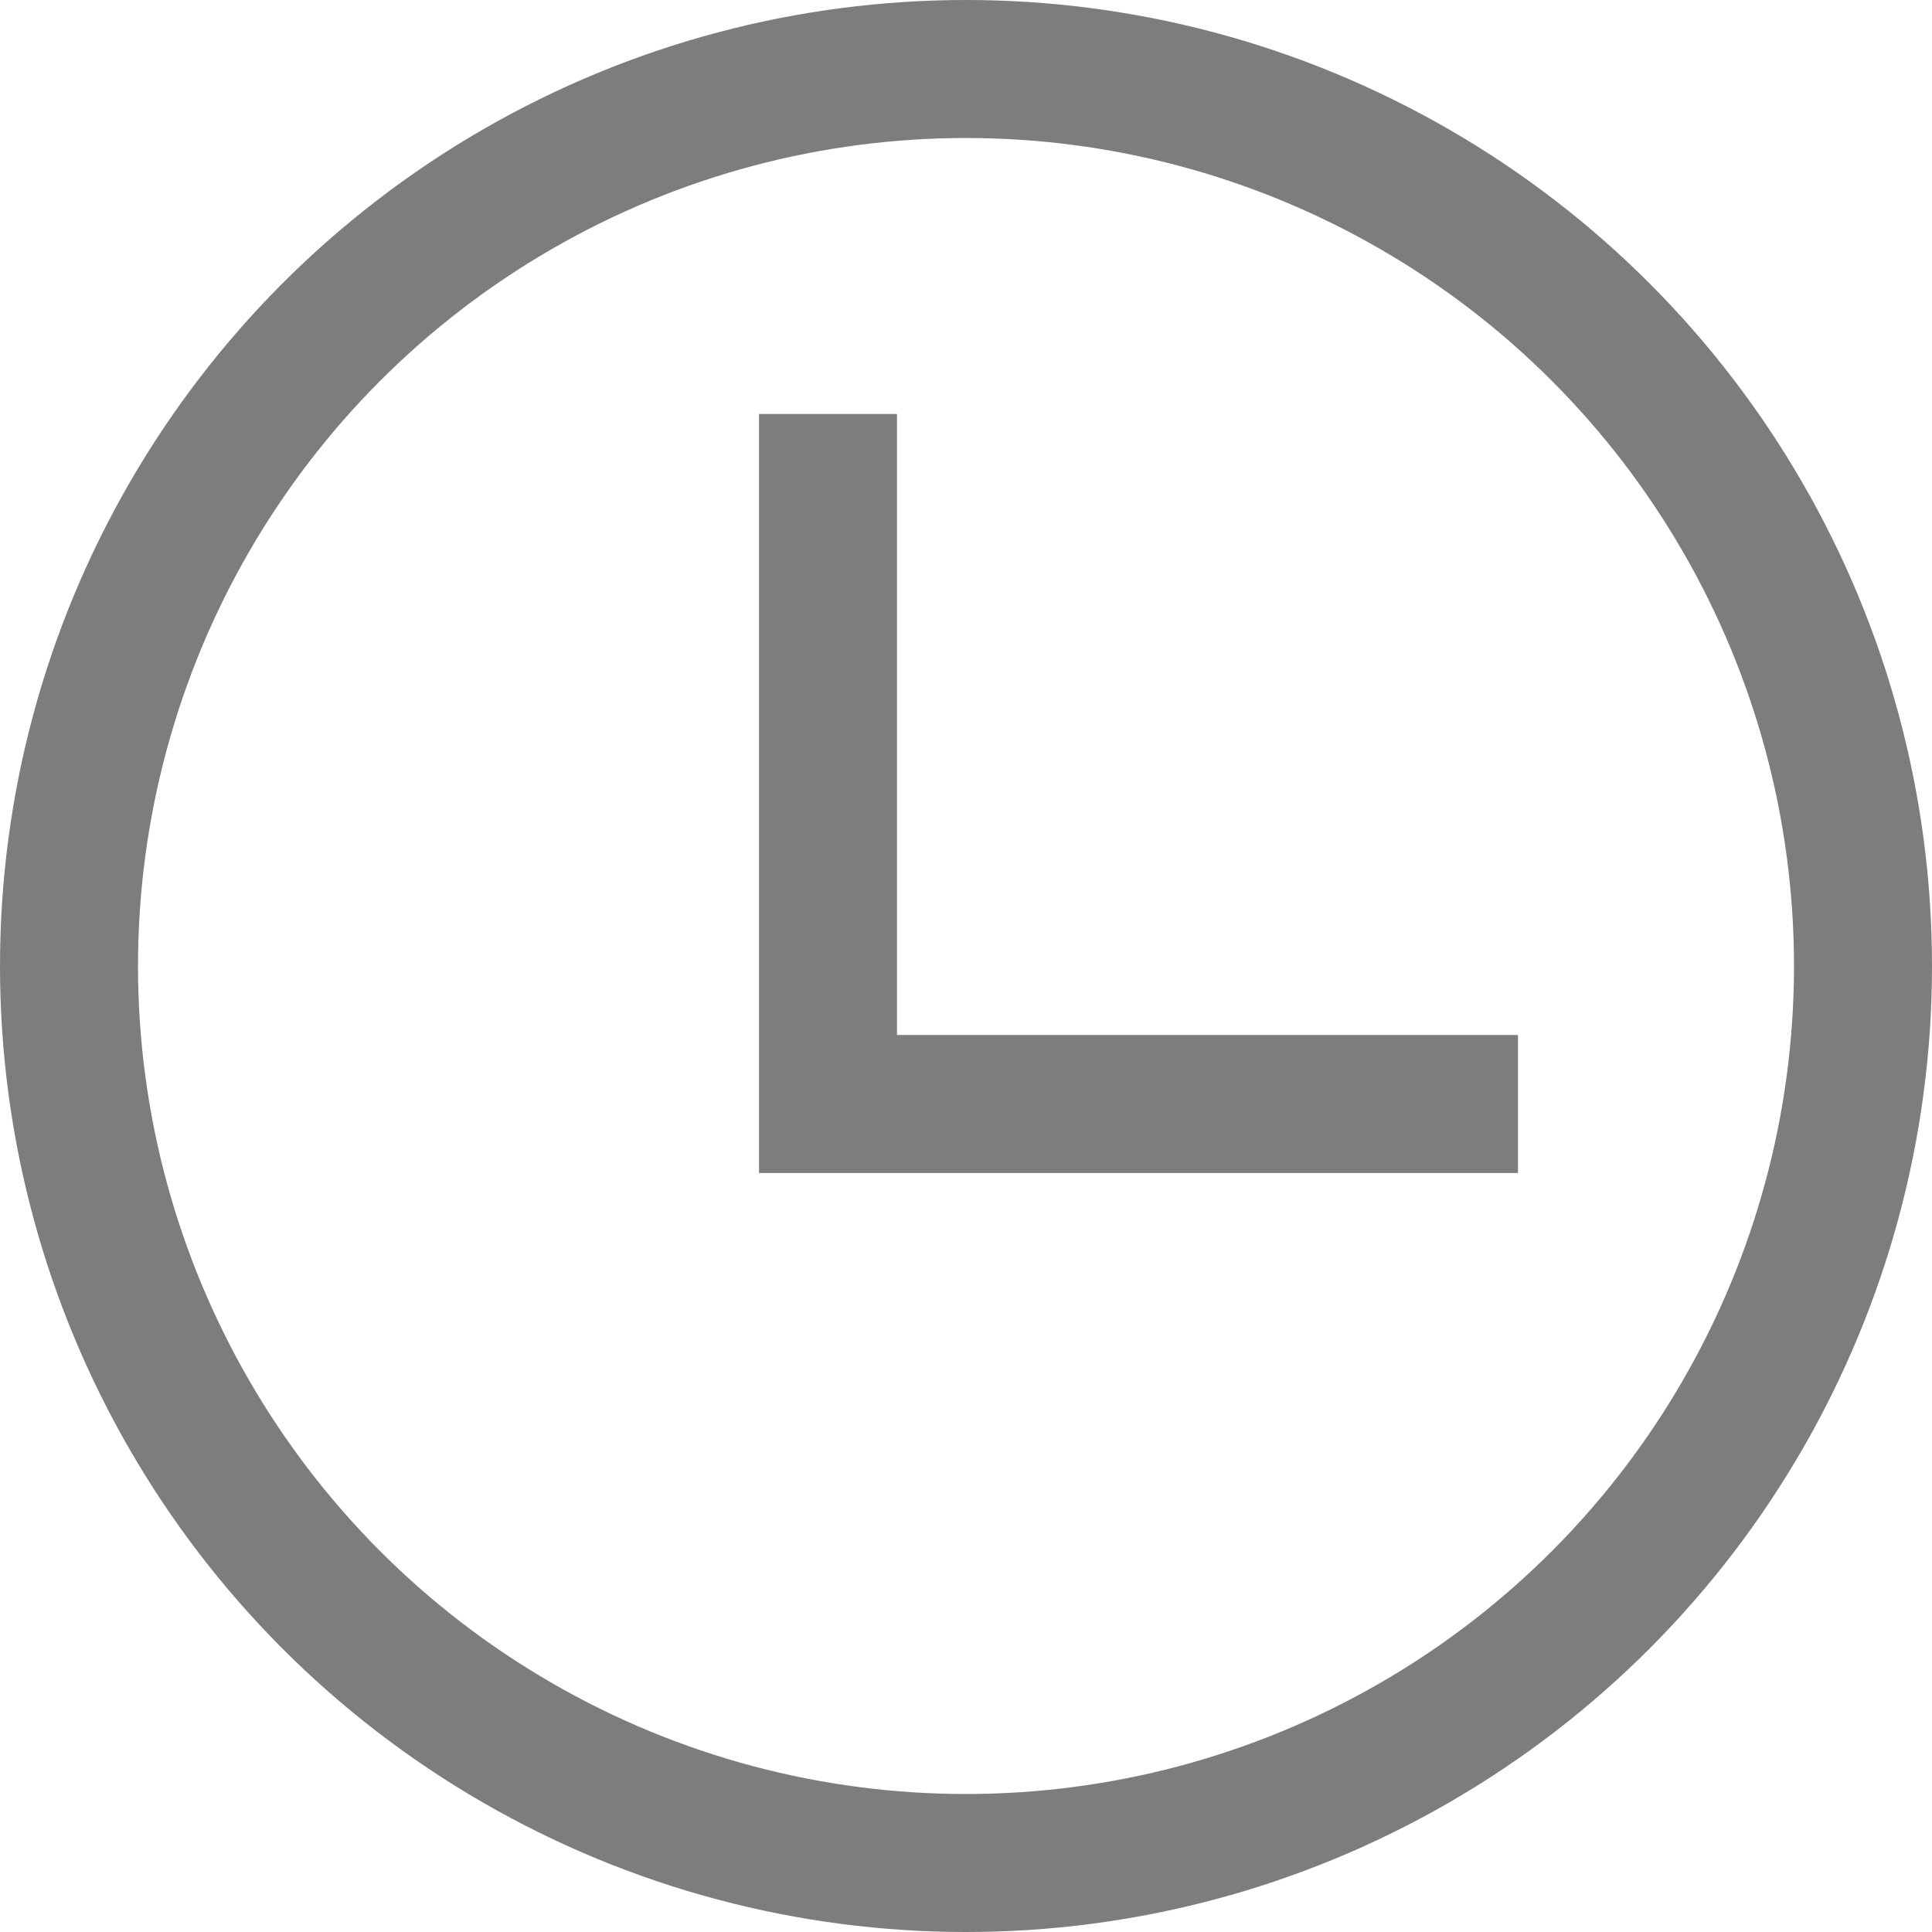
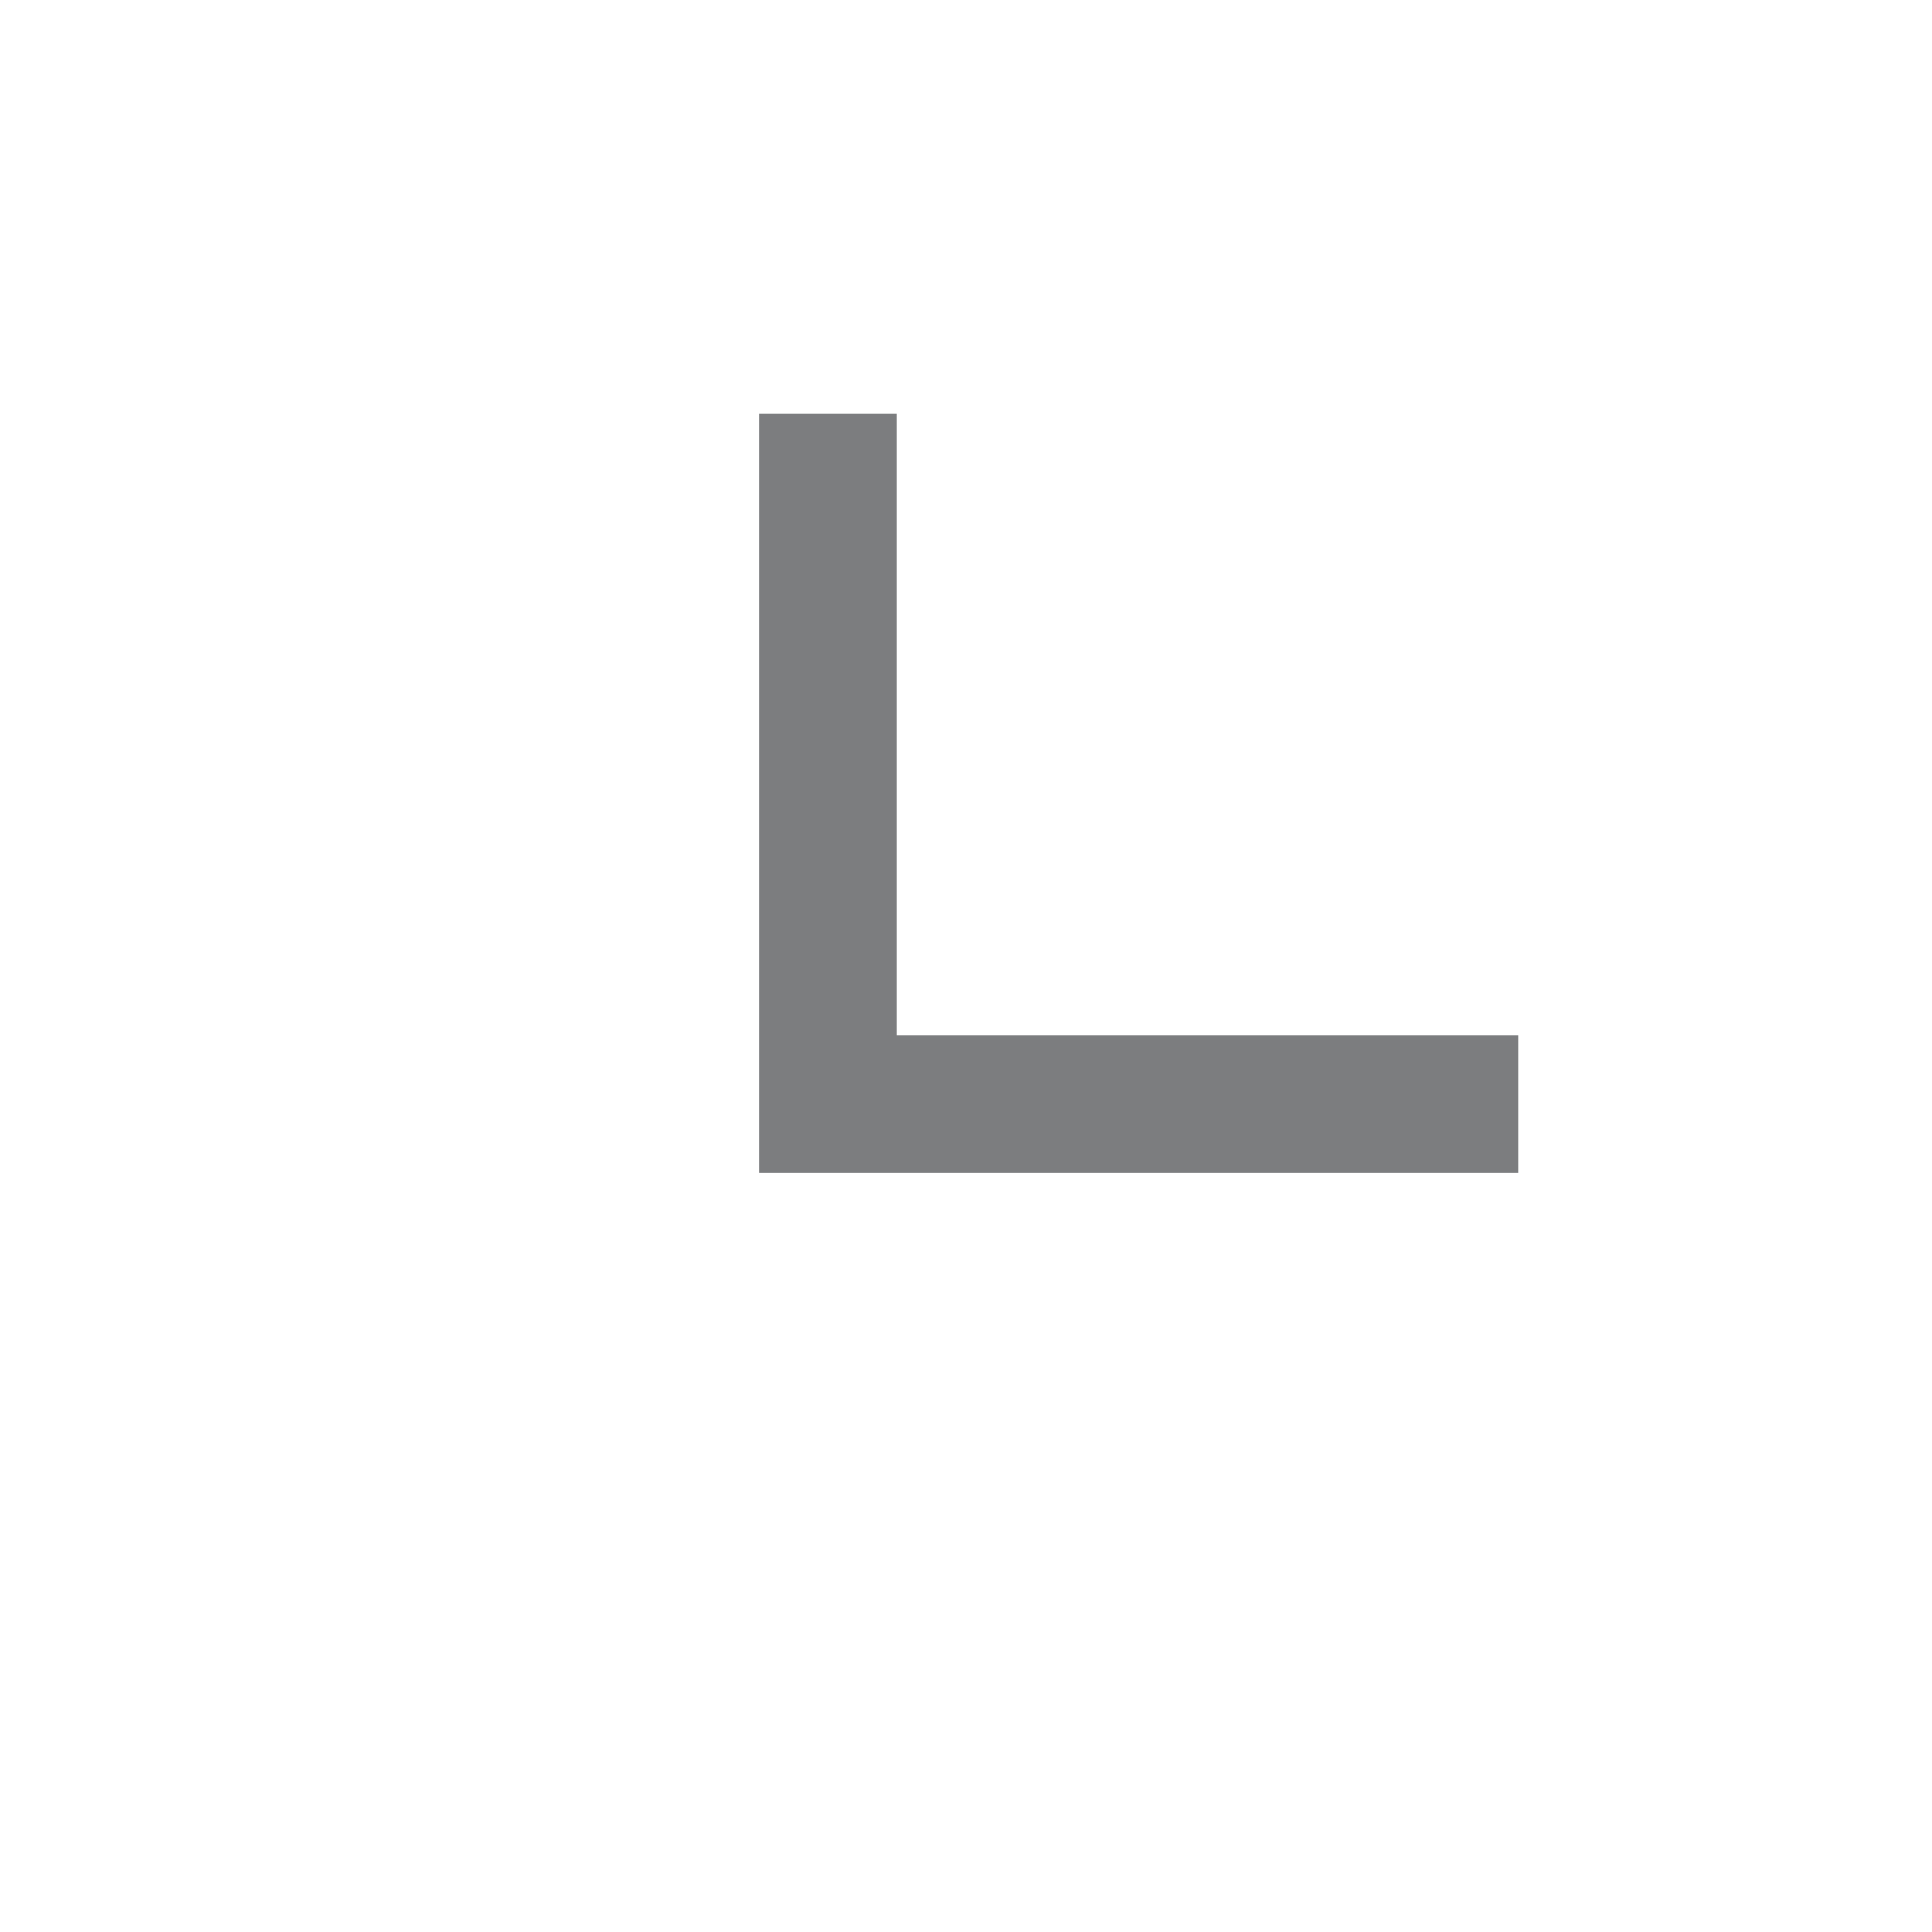
<svg xmlns="http://www.w3.org/2000/svg" width="14px" height="14px" viewBox="0 0 14 14" version="1.1">
  <title>Group 2</title>
  <desc>Created with Sketch.</desc>
  <defs />
  <g id="Mobile" stroke="none" stroke-width="1" fill="none" fill-rule="evenodd">
    <g id="Index-3" transform="translate(-9, -475)" stroke="#7C7D7F">
      <g id="Group-2" transform="translate(9, 475)">
-         <circle id="Oval" cx="7" cy="7" r="6.5" />
        <polyline id="Path-3" points="6 3 6 8 11 8" />
      </g>
    </g>
  </g>
</svg>